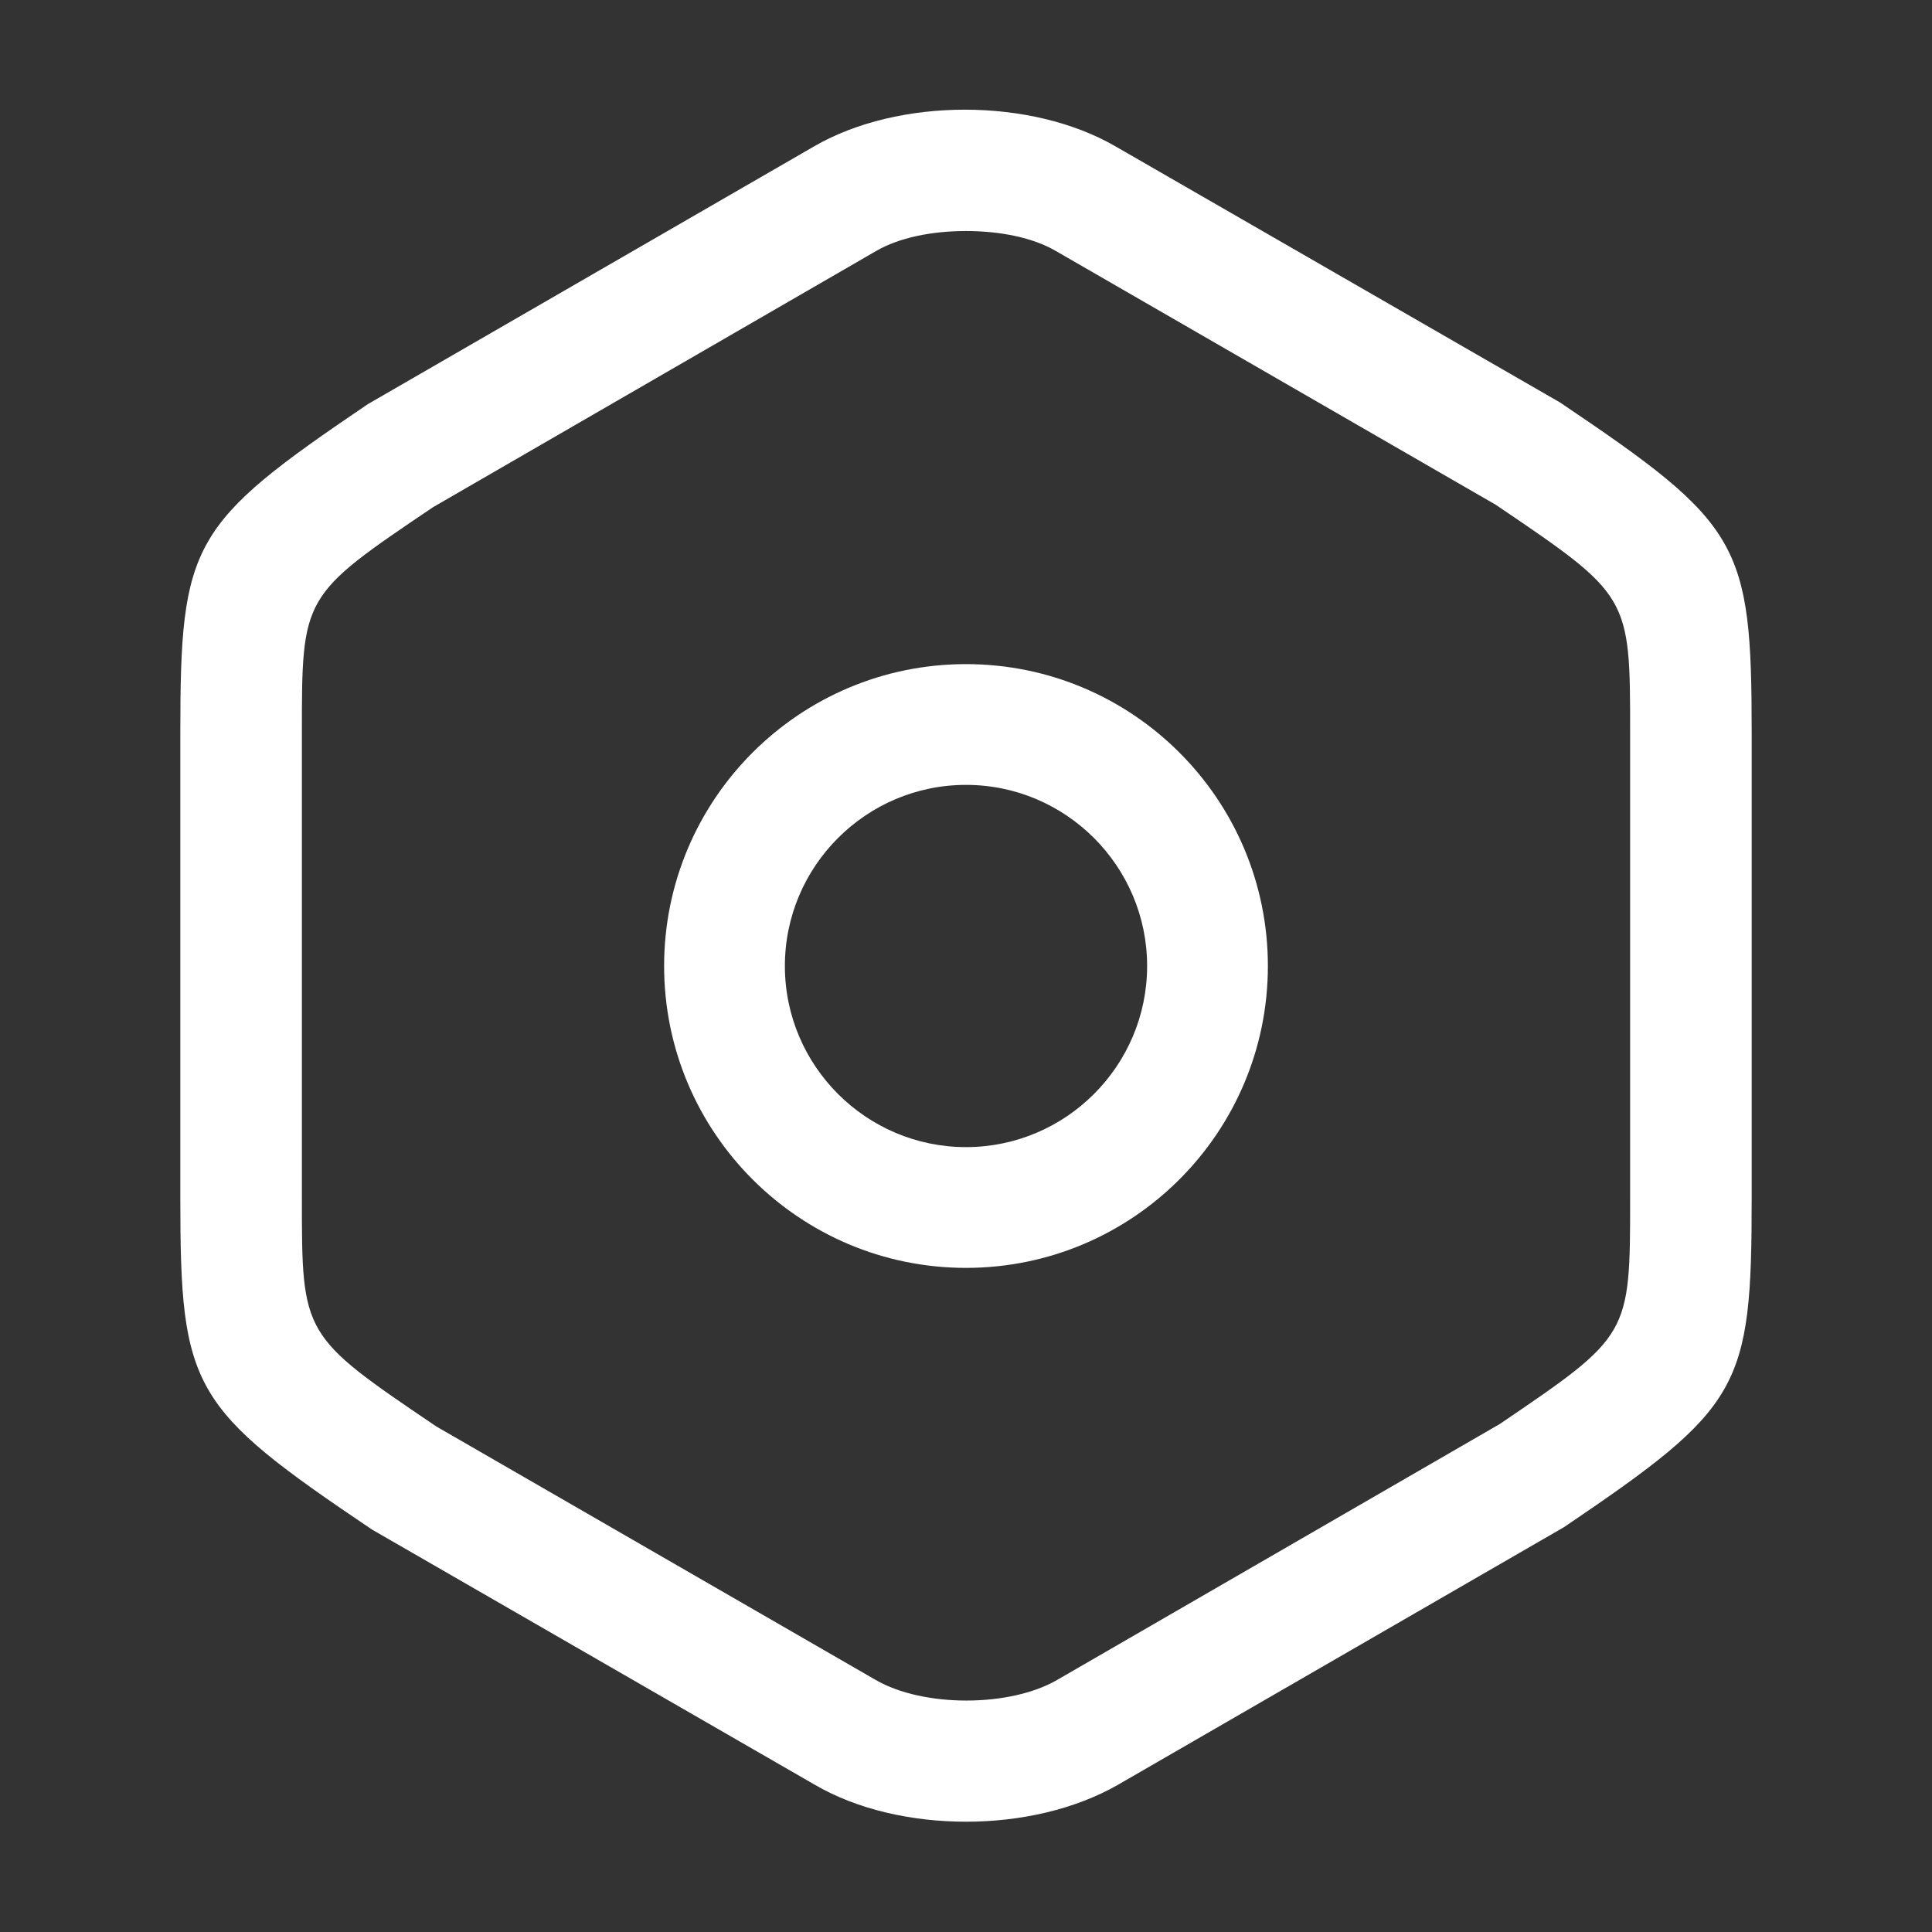
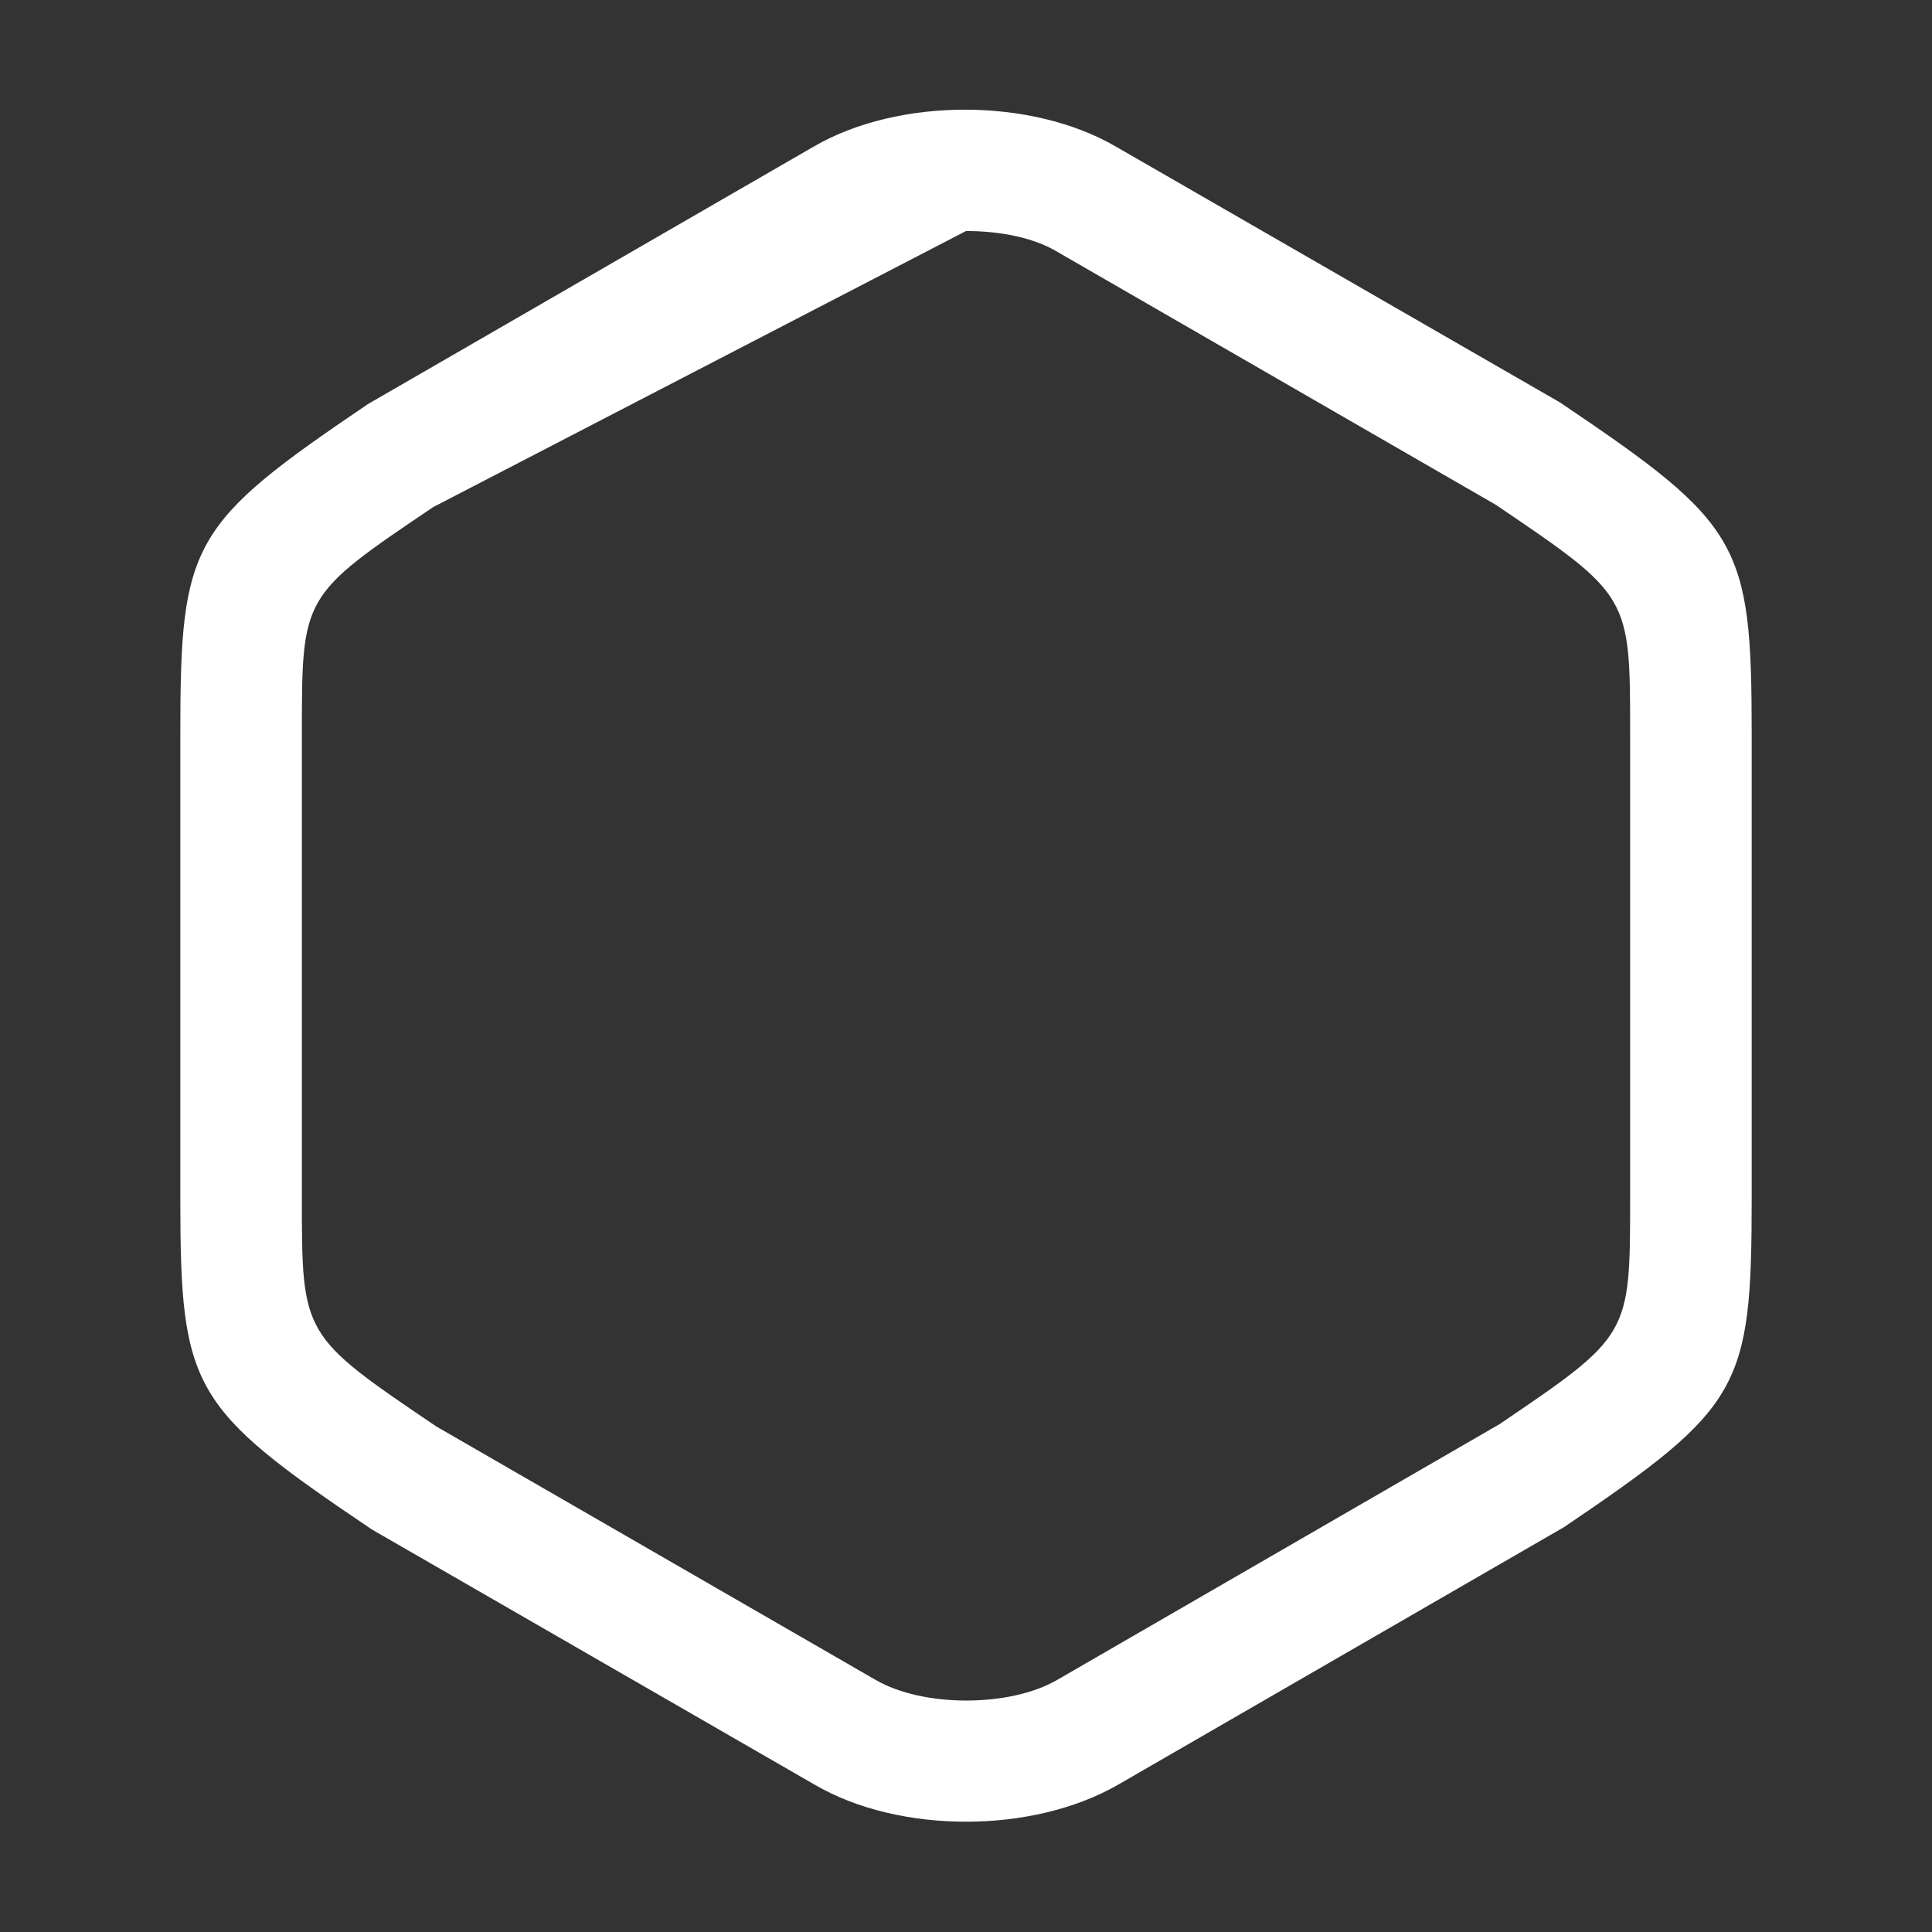
<svg xmlns="http://www.w3.org/2000/svg" width="198" height="198" viewBox="0 0 198 198" fill="none">
  <rect x="0" y="0" width="198" height="198" fill="#333333" stroke="none" />
-   <path d="M99.001 186.697C93.473 186.697 87.863 185.46 83.49 182.902L38.115 156.75C19.636 144.292 18.48 142.395 18.48 122.842V75.157C18.48 55.605 19.553 53.707 37.703 41.415L83.408 15.015C92.07 9.982 105.683 9.982 114.345 15.015L159.885 41.25C178.365 53.707 179.52 55.605 179.52 75.157V122.76C179.52 142.312 178.448 144.21 160.298 156.502L114.593 182.902C110.138 185.46 104.528 186.697 99.001 186.697ZM99.001 23.677C95.535 23.677 92.153 24.337 89.76 25.74L44.386 51.975C30.938 61.05 30.938 61.05 30.938 75.157V122.76C30.938 136.867 30.938 136.867 44.715 146.19L89.76 172.177C94.628 174.982 103.455 174.982 108.323 172.177L153.698 145.942C167.063 136.867 167.063 136.867 167.063 122.76V75.157C167.063 61.05 167.063 61.05 153.285 51.727L108.24 25.74C105.848 24.337 102.465 23.677 99.001 23.677Z" fill="white" />
-   <path d="M99 129.938C81.922 129.938 68.062 116.077 68.062 99C68.062 81.922 81.922 68.062 99 68.062C116.077 68.062 129.938 81.922 129.938 99C129.938 116.077 116.077 129.938 99 129.938ZM99 80.438C88.77 80.438 80.438 88.77 80.438 99C80.438 109.23 88.77 117.562 99 117.562C109.23 117.562 117.562 109.23 117.562 99C117.562 88.77 109.23 80.438 99 80.438Z" fill="white" />
+   <path d="M99.001 186.697C93.473 186.697 87.863 185.46 83.49 182.902L38.115 156.75C19.636 144.292 18.48 142.395 18.48 122.842V75.157C18.48 55.605 19.553 53.707 37.703 41.415L83.408 15.015C92.07 9.982 105.683 9.982 114.345 15.015L159.885 41.25C178.365 53.707 179.52 55.605 179.52 75.157V122.76C179.52 142.312 178.448 144.21 160.298 156.502L114.593 182.902C110.138 185.46 104.528 186.697 99.001 186.697ZM99.001 23.677L44.386 51.975C30.938 61.05 30.938 61.05 30.938 75.157V122.76C30.938 136.867 30.938 136.867 44.715 146.19L89.76 172.177C94.628 174.982 103.455 174.982 108.323 172.177L153.698 145.942C167.063 136.867 167.063 136.867 167.063 122.76V75.157C167.063 61.05 167.063 61.05 153.285 51.727L108.24 25.74C105.848 24.337 102.465 23.677 99.001 23.677Z" fill="white" />
</svg>